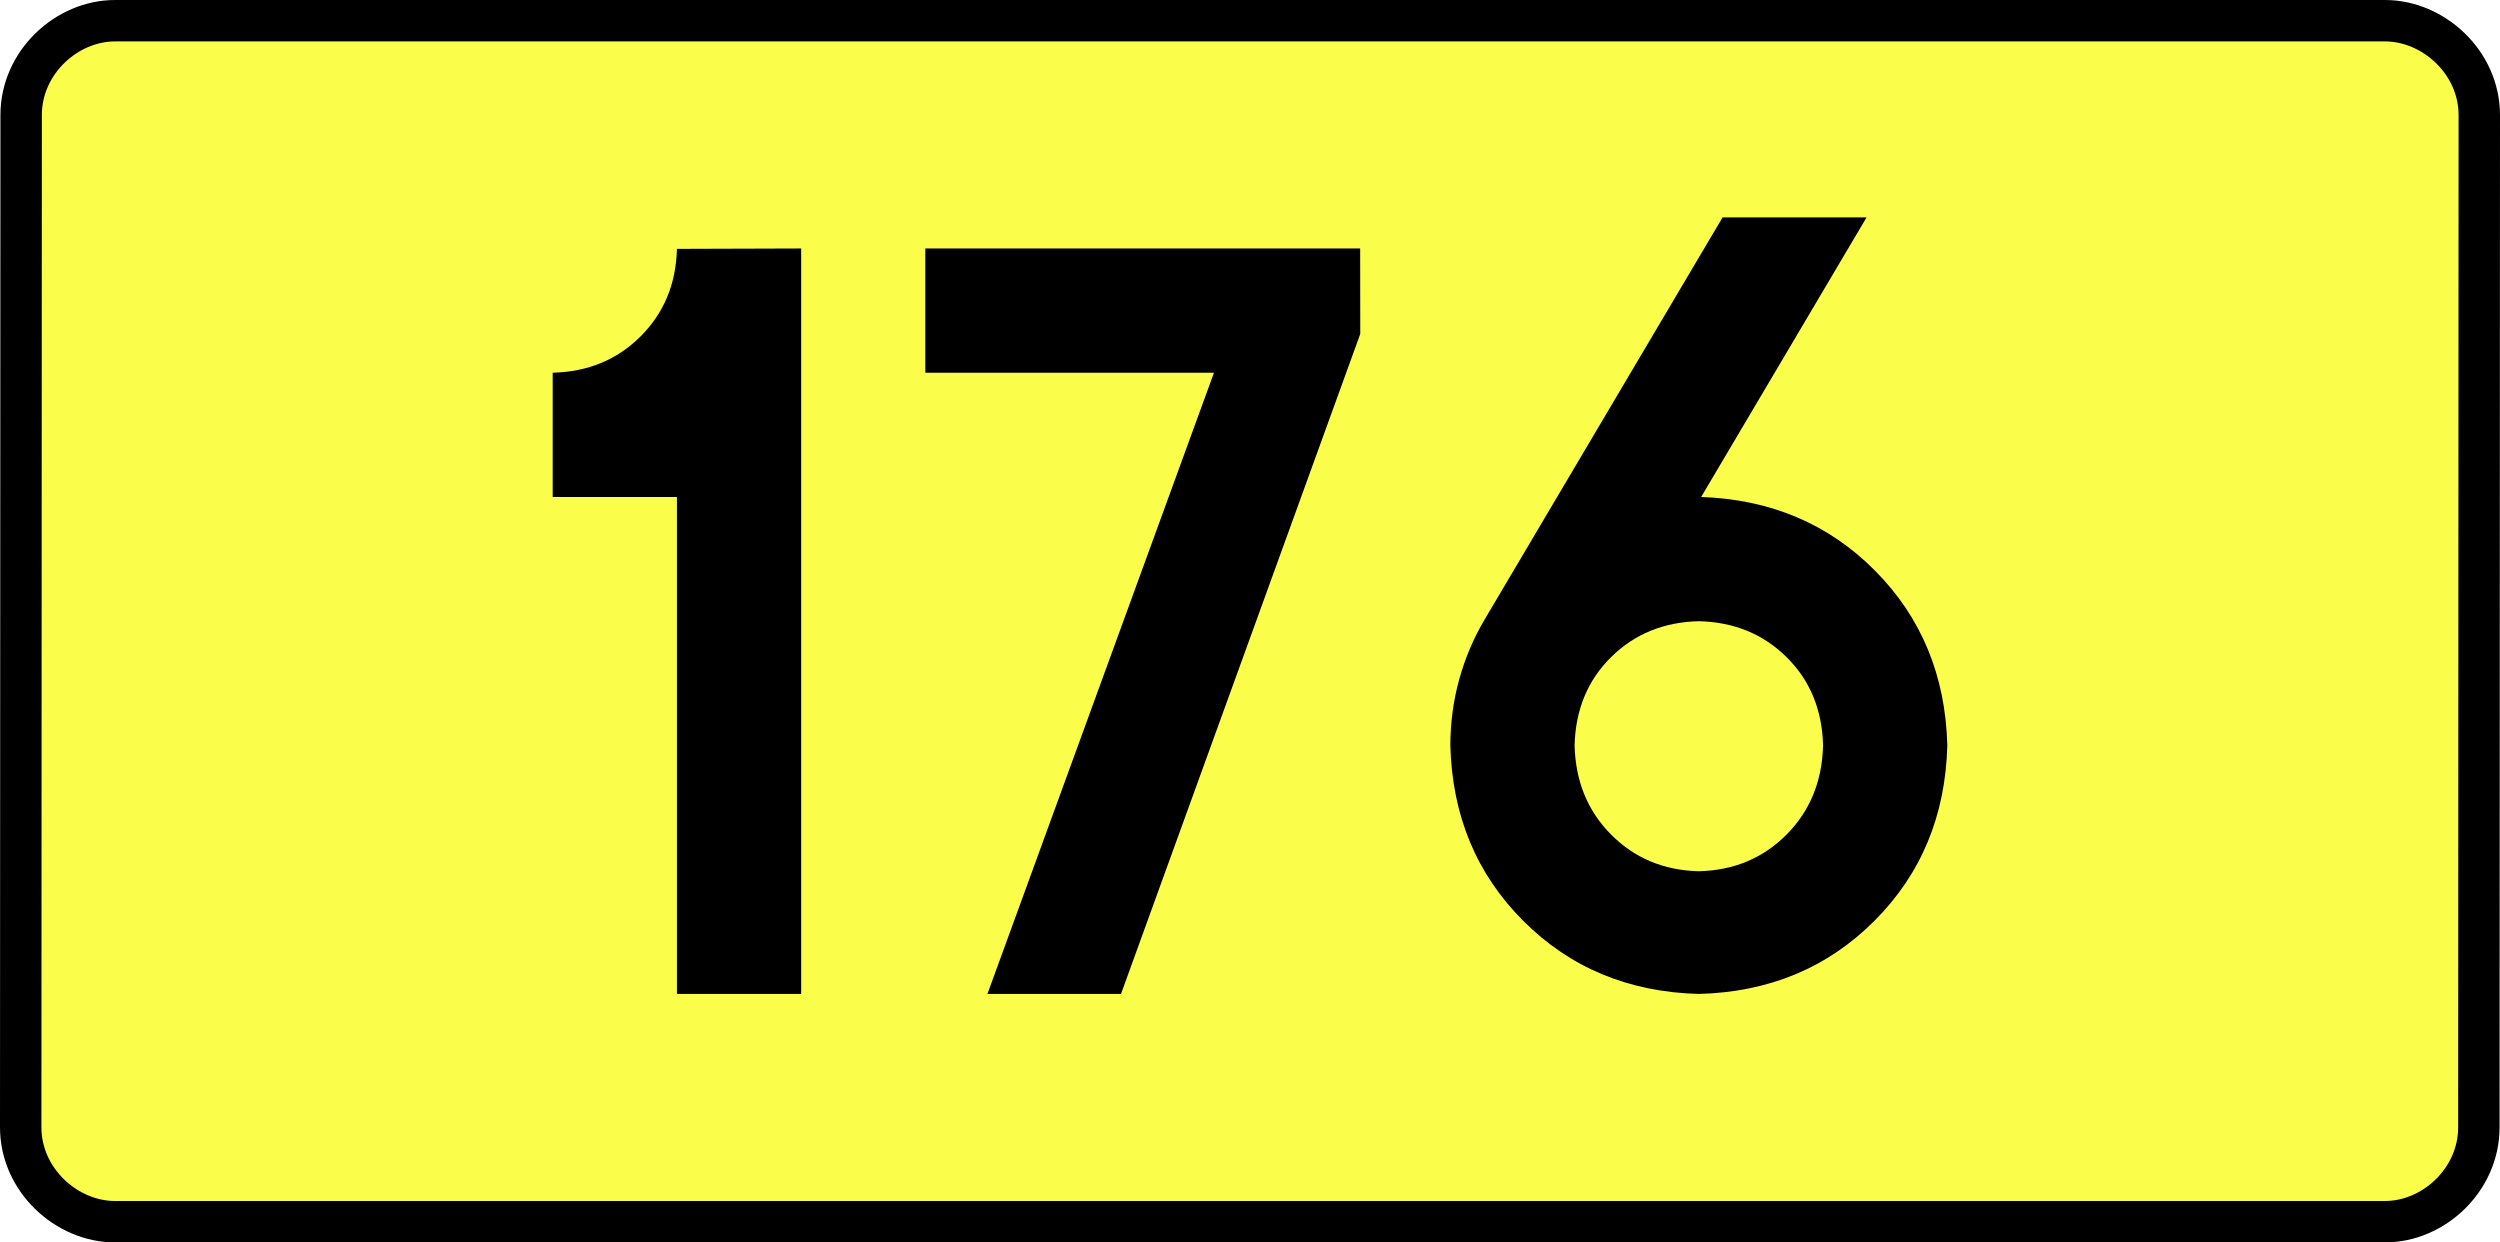
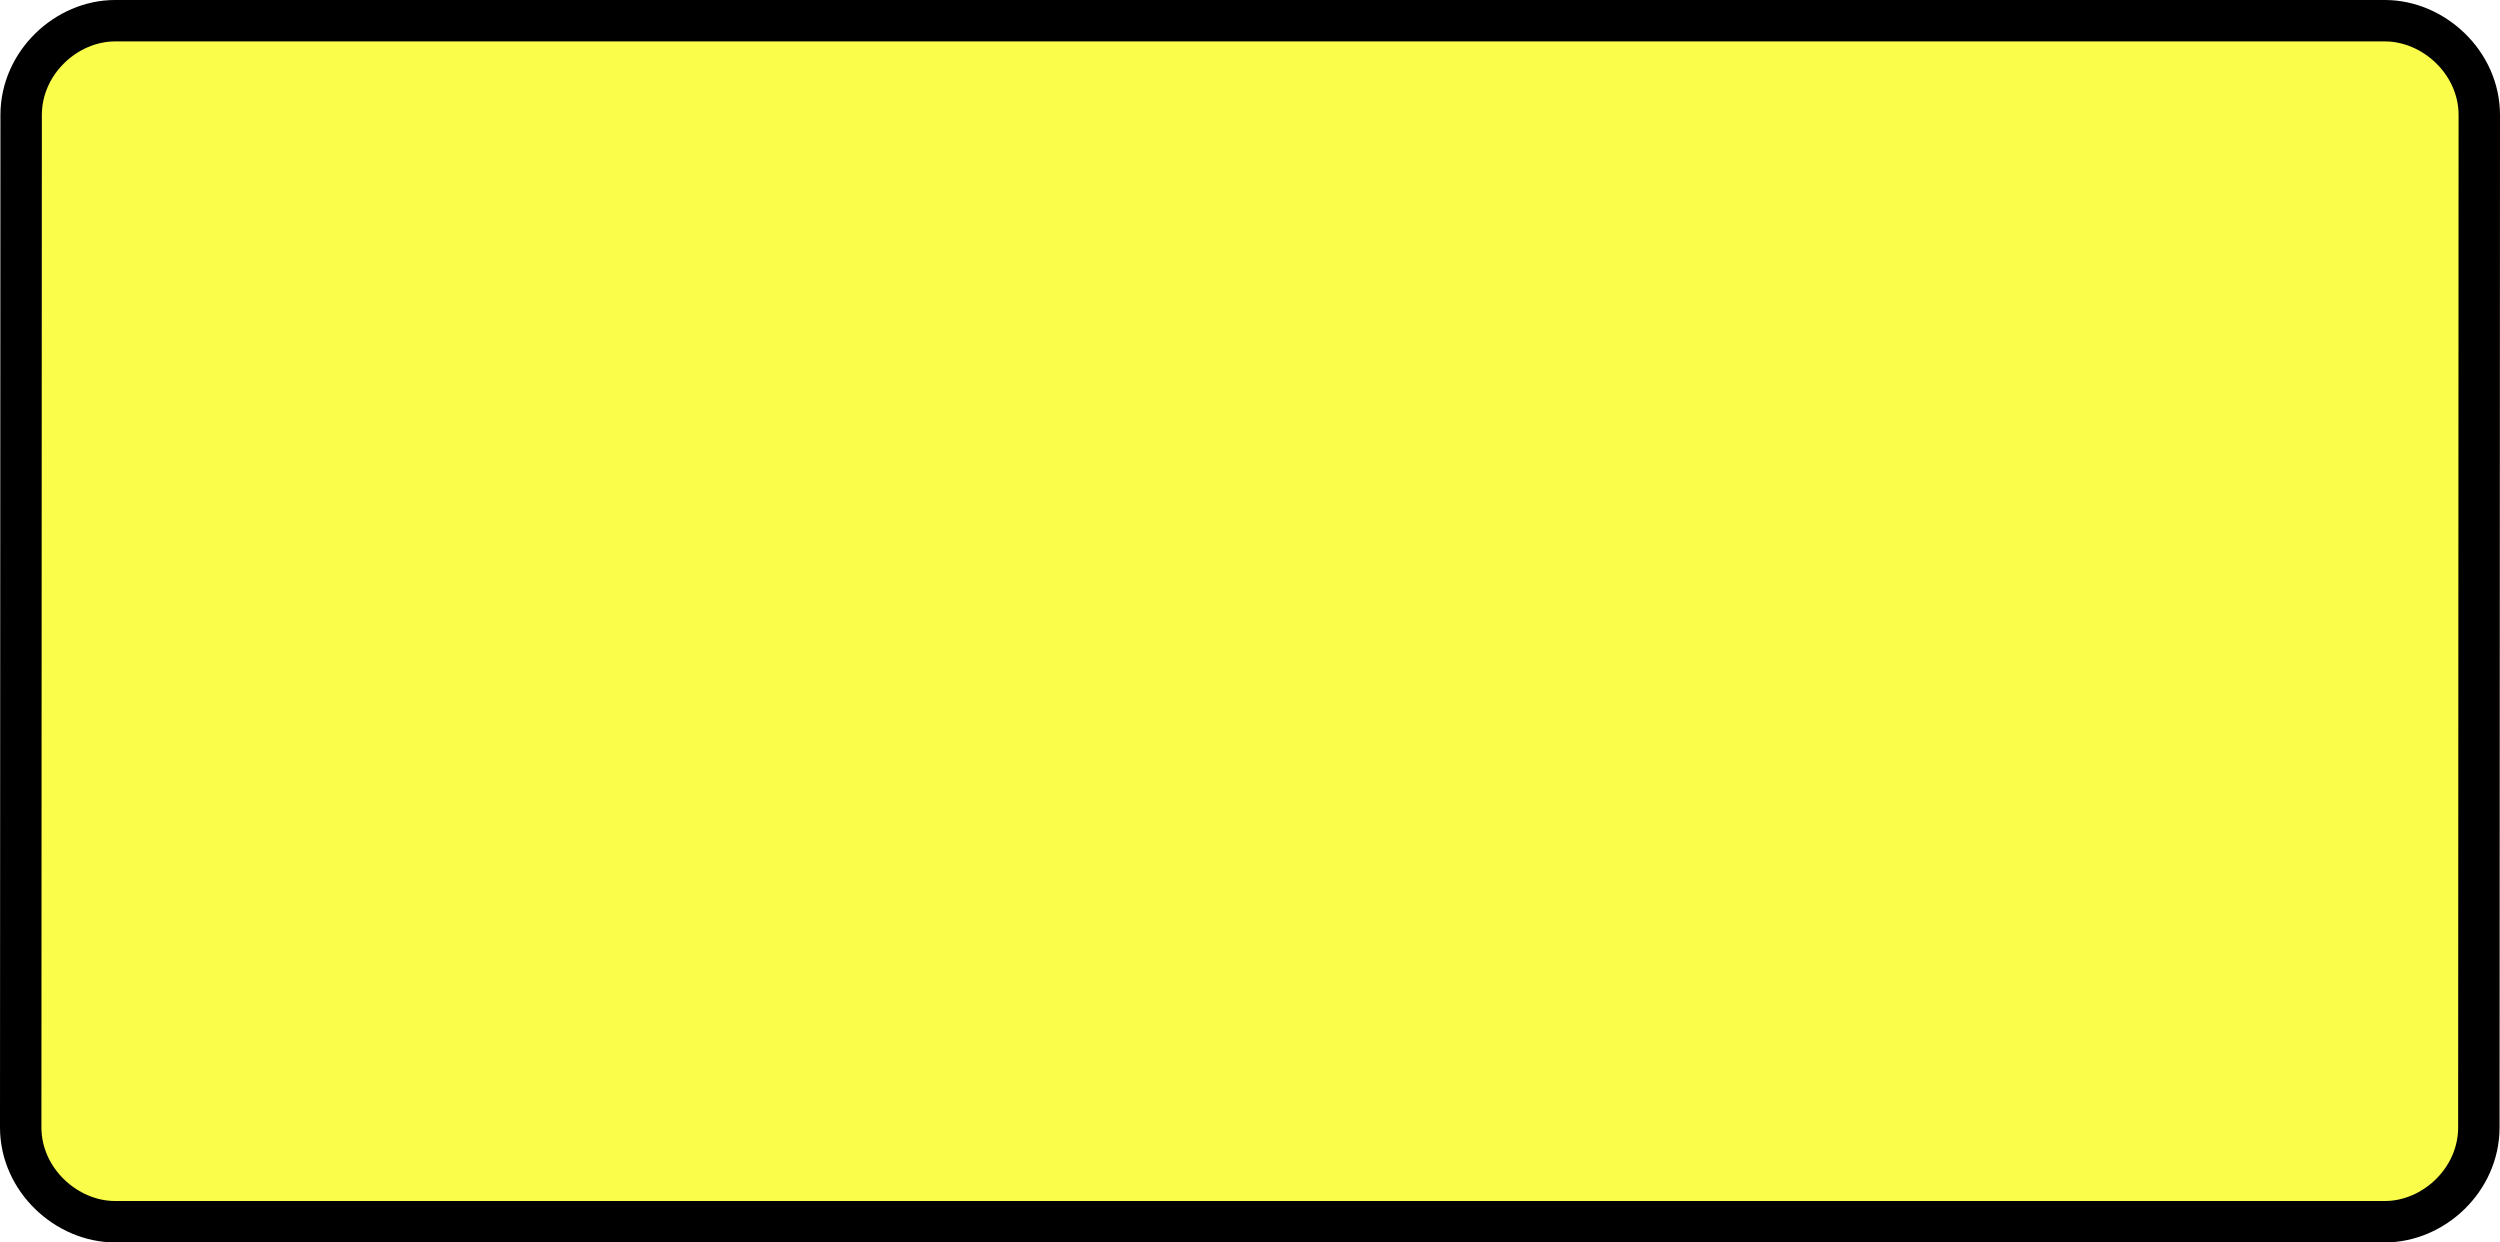
<svg xmlns="http://www.w3.org/2000/svg" xmlns:ns1="http://sodipodi.sourceforge.net/DTD/sodipodi-0.dtd" xmlns:ns2="http://www.inkscape.org/namespaces/inkscape" version="1.0" id="Vrstva_1" x="0px" y="0px" width="543.294" height="270" viewBox="0 0 609.84 354.33" enable-background="new 0 0 756.85 354.33" xml:space="preserve" ns1:version="0.32" ns2:version="0.46" ns1:docname="DW176-PL.svg" ns2:output_extension="org.inkscape.output.svg.inkscape">
  <rect x="0" y="0" width="609.84" height="354.33" fill="#808080" stroke="none" />
  <defs id="defs13" />
  <ns1:namedview ns2:window-height="712" ns2:window-width="1280" ns2:pageshadow="2" ns2:pageopacity="0.0" guidetolerance="10.0" gridtolerance="10.0" objecttolerance="10.0" borderopacity="1.0" bordercolor="#666666" pagecolor="#ffffff" id="base" showgrid="false" ns2:zoom="1.2923685" ns2:cx="206.5778" ns2:cy="129.32046" ns2:window-x="-4" ns2:window-y="-4" ns2:current-layer="Vrstva_1" units="px" showguides="true" />
  <path id="rect2780" stroke-miterlimit="10" d="M -18.763,5.905 L 628.603,5.905 C 642.419,5.905 655.506,17.787 655.506,32.808 L 655.381,321.522 C 655.381,336.541 642.419,348.424 628.603,348.424 L -18.763,348.424 C -32.578,348.424 -45.666,336.541 -45.666,321.522 L -45.541,32.808 C -45.541,17.788 -32.577,5.905 -18.763,5.905 z" style="fill:#fafd4a;stroke:#000000;stroke-width:11.811;stroke-miterlimit:10;stroke-dasharray:none" ns1:nodetypes="ccccccccc" />
-   <path style="font-size:283.463px;font-style:normal;font-variant:normal;font-weight:bold;font-stretch:normal;text-align:center;line-height:125%;writing-mode:lr-tb;text-anchor:middle;fill:#000000;fill-opacity:1;stroke:none;stroke-width:1px;stroke-linecap:butt;stroke-linejoin:miter;stroke-opacity:1;font-family:Drogowskaz;-inkscape-font-specification:Drogowskaz Bold" d="M 106.052,106.299 L 106.052,141.732 L 141.485,141.732 L 141.485,283.464 L 176.918,283.464 L 176.918,70.866 L 141.485,70.977 C 141.231,80.979 137.77,89.303 131.103,95.949 C 124.436,102.596 116.085,106.046 106.052,106.299 L 106.052,106.299 z M 212.323,106.299 L 294.642,106.299 L 230.037,283.464 L 268.131,283.464 L 336.367,95.226 L 336.339,70.866 L 212.323,70.866 L 212.323,106.299 L 212.323,106.299 z M 432.922,177.165 C 442.924,177.396 451.266,180.81 457.946,187.407 C 464.627,194.005 468.096,202.402 468.355,212.598 C 468.096,222.813 464.627,231.283 457.946,238.01 C 451.266,244.737 442.924,248.225 432.922,248.474 C 422.919,248.225 414.578,244.737 407.897,238.01 C 401.216,231.283 397.747,222.813 397.489,212.598 C 397.747,202.402 401.216,194.005 407.897,187.407 C 414.578,180.81 422.919,177.396 432.922,177.165 L 432.922,177.165 z M 432.922,283.464 C 452.927,282.947 469.61,276.008 482.971,262.647 C 496.332,249.286 503.271,232.603 503.788,212.598 C 503.28,192.713 496.414,176.103 483.19,162.769 C 469.965,149.434 453.431,142.423 433.586,141.735 L 480.756,62.008 L 439.69,62.008 L 371.804,176.728 C 368.676,182.014 366.273,187.678 364.596,193.717 C 362.92,199.757 362.073,206.051 362.055,212.598 C 362.572,232.603 369.511,249.286 382.872,262.647 C 396.234,276.008 412.917,282.947 432.922,283.464 L 432.922,283.464 z" id="text2381" ns1:nodetypes="cccccccsccccccccccccscscscscccscsccccscscc" />
</svg>